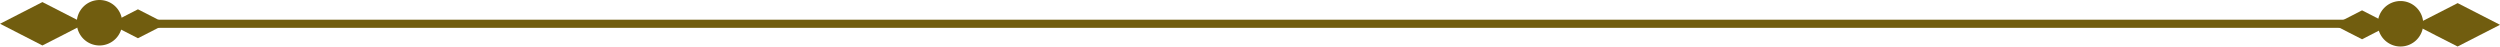
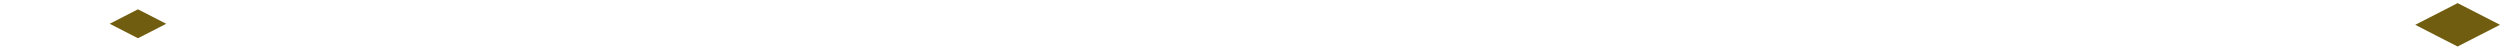
<svg xmlns="http://www.w3.org/2000/svg" id="グループ_82915" data-name="グループ 82915" width="307" height="5.711" viewBox="0 0 307 5.711">
-   <line id="線_203" data-name="線 203" x1="268.687" transform="translate(19.406 2.919)" fill="none" stroke="#715d0f" stroke-width="1" />
  <g id="グループ_82870" data-name="グループ 82870" transform="translate(0)">
-     <path id="パス_29256" data-name="パス 29256" d="M2.664,0c.01-.018,2.664,5.2,2.664,5.2l-2.664,5.2L0,5.2S2.654.018,2.664,0Z" transform="translate(10.407 0.255) rotate(90)" fill="#715d0f" />
    <path id="パス_29376" data-name="パス 29376" d="M1.776,0c.007-.012,1.776,3.468,1.776,3.468L1.776,6.936,0,3.468S1.769.012,1.776,0Z" transform="translate(20.407 1.143) rotate(90)" fill="#715d0f" />
-     <path id="パス_29377" data-name="パス 29377" d="M200.954,122.614a2.792,2.792,0,1,1-2.792-2.791,2.792,2.792,0,0,1,2.792,2.791" transform="translate(-185.944 -119.823)" fill="#715d0f" />
  </g>
  <g id="グループ_82871" data-name="グループ 82871" transform="translate(286.593 0.127)">
    <path id="パス_29256-2" data-name="パス 29256" d="M2.664,10.407c.01.018,2.664-5.2,2.664-5.2L2.664,0,0,5.2S2.654,10.388,2.664,10.407Z" transform="translate(20.407 0.255) rotate(90)" fill="#715d0f" />
-     <path id="パス_29376-2" data-name="パス 29376" d="M1.776,6.936c.007.012,1.776-3.468,1.776-3.468L1.776,0,0,3.468S1.769,6.923,1.776,6.936Z" transform="translate(6.936 1.143) rotate(90)" fill="#715d0f" />
-     <path id="パス_29377-2" data-name="パス 29377" d="M195.371,122.614a2.792,2.792,0,1,0,2.792-2.791,2.792,2.792,0,0,0-2.792,2.791" transform="translate(-189.975 -119.823)" fill="#715d0f" />
  </g>
</svg>